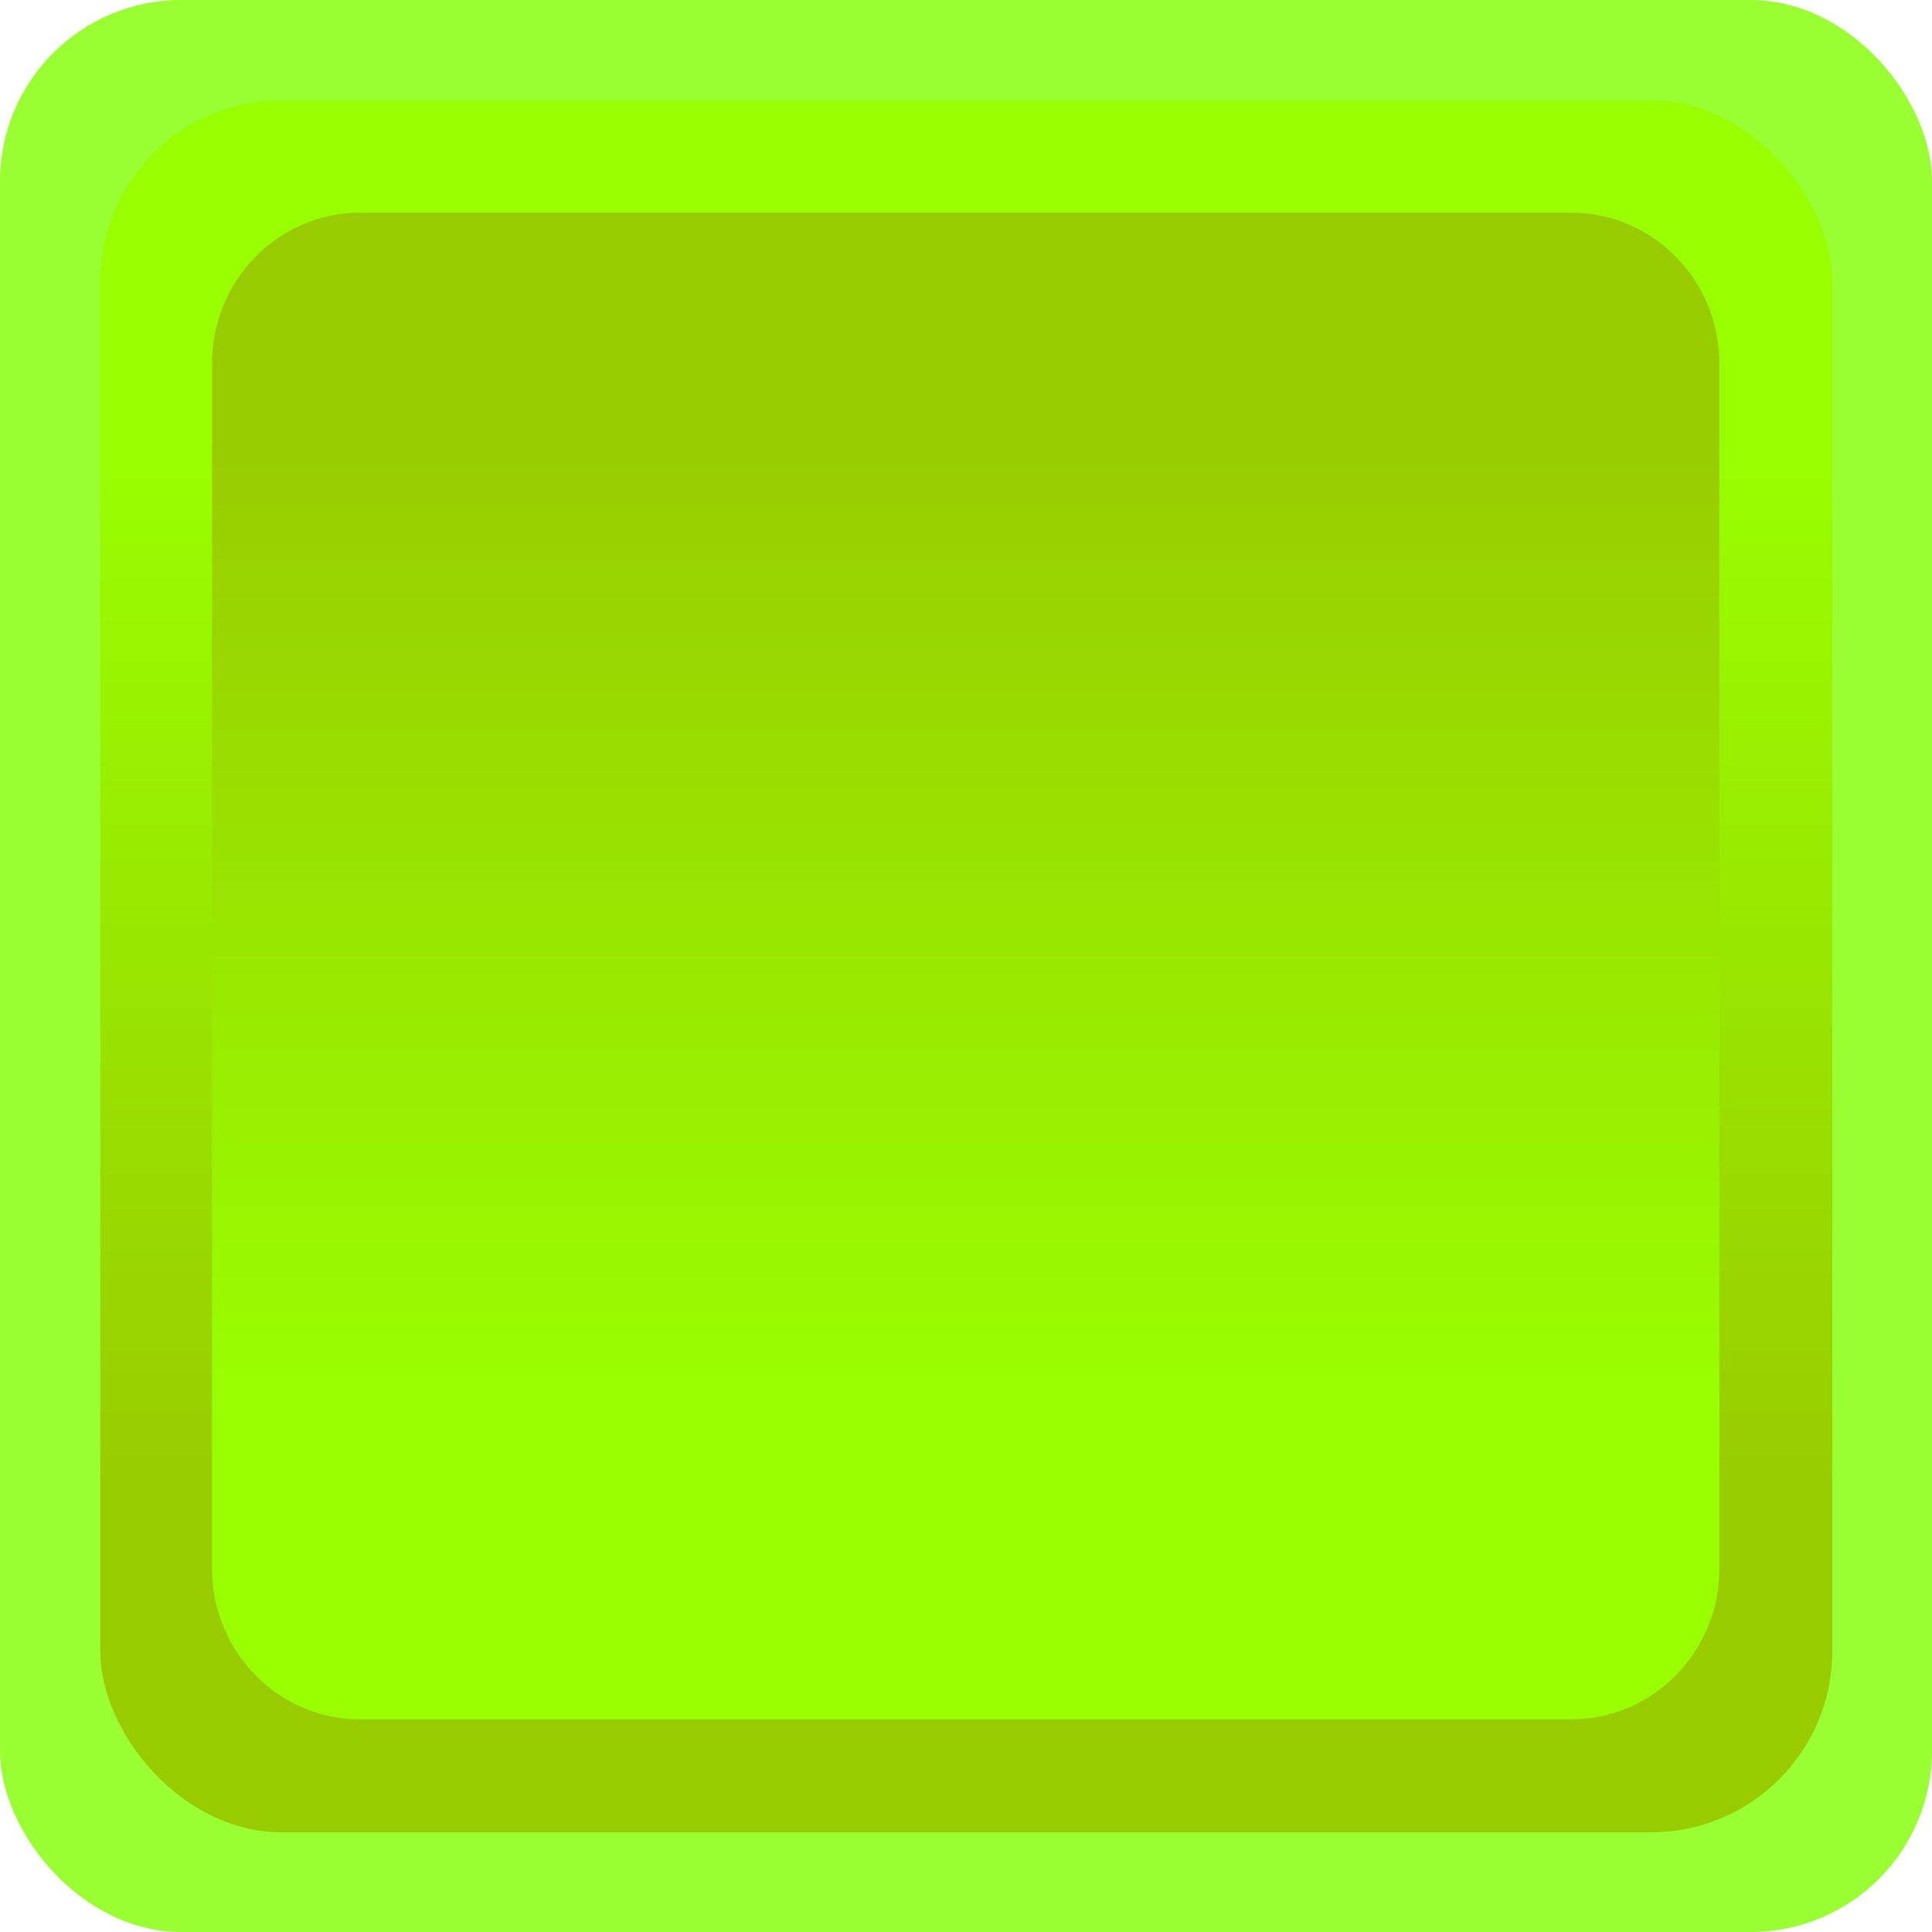
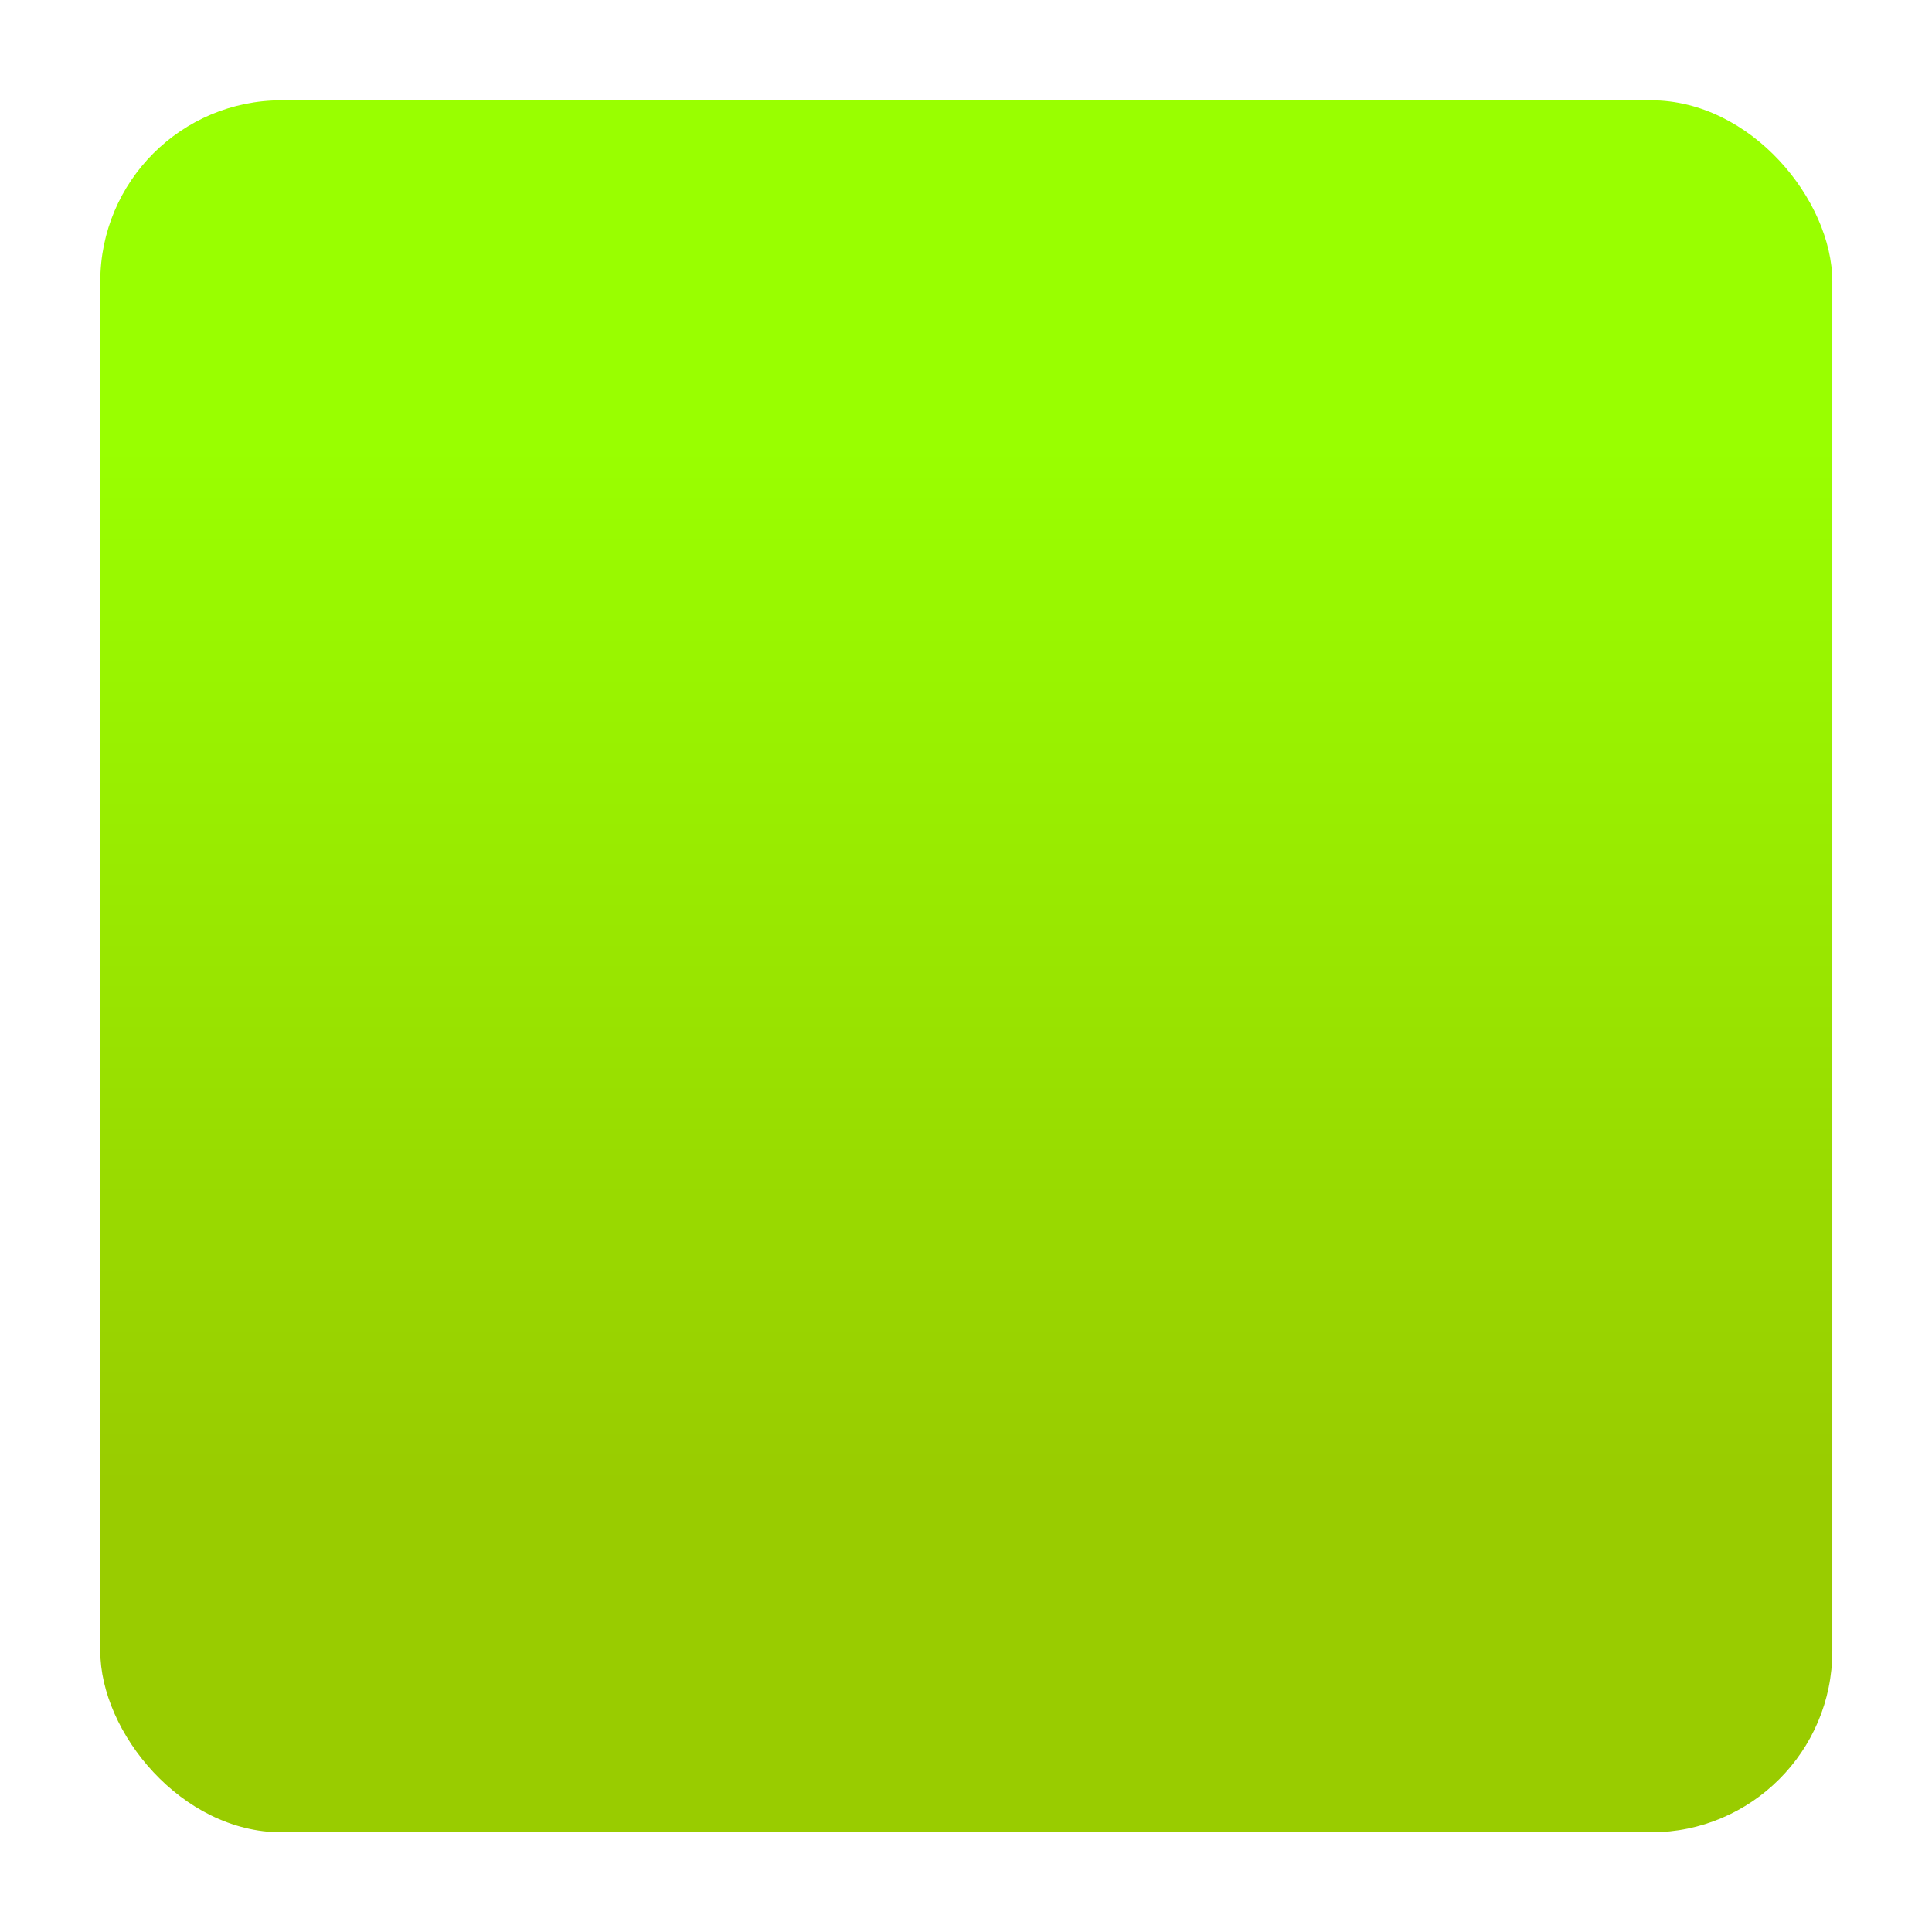
<svg xmlns="http://www.w3.org/2000/svg" xmlns:ns1="http://www.inkscape.org/namespaces/inkscape" xmlns:ns2="http://sodipodi.sourceforge.net/DTD/sodipodi-0.dtd" xmlns:xlink="http://www.w3.org/1999/xlink" xml:space="preserve" width="30mm" height="30mm" style="shape-rendering:geometricPrecision; text-rendering:geometricPrecision; image-rendering:optimizeQuality; fill-rule:evenodd; clip-rule:evenodd" viewBox="0 0 3.198 3.198" id="svg2" version="1.1" ns1:version="0.48.3.1 r9886" ns2:docname="151 - 副本.svg">
  <ns2:namedview pagecolor="#ffffff" bordercolor="#666666" borderopacity="1" objecttolerance="10" gridtolerance="10" guidetolerance="10" ns1:pageopacity="0" ns1:pageshadow="2" ns1:window-width="1366" ns1:window-height="705" id="namedview22" showgrid="false" ns1:zoom="4.4402964" ns1:cx="37.461139" ns1:cy="64.685306" ns1:window-x="-8" ns1:window-y="-8" ns1:window-maximized="1" ns1:current-layer="svg2" />
  <defs id="defs4">
    <linearGradient y2="2.459" x2="1.599" y1="0.739" x1="1.599" gradientUnits="userSpaceOnUse" id="linearGradient3006">
      <stop id="stop3008" style="stop-color: rgb(153, 255, 0); stop-opacity: 1;" offset="0" />
      <stop id="stop3010" style="stop-color: rgb(153, 204, 0); stop-opacity: 1;" offset="1" />
    </linearGradient>
    <linearGradient y2="2.459" x2="1.599" y1="0.739" x1="1.599" gradientUnits="userSpaceOnUse" id="linearGradient3000">
      <stop id="stop3002" style="stop-color: rgb(153, 255, 0); stop-opacity: 1;" offset="0" />
      <stop id="stop3004" style="stop-color: rgb(153, 204, 0); stop-opacity: 1;" offset="1" />
    </linearGradient>
    <style type="text/css" id="style6">
   
    .fil0 {fill:black}
    .fil1 {fill:url(#id0)}
    .fil2 {fill:url(#id1)}
   
  </style>
    <linearGradient id="id0" gradientUnits="userSpaceOnUse" x1="1.599" y1="0.739" x2="1.599" y2="2.459">
      <stop offset="0" style="stop-color:#CCCCCC" id="stop9" />
      <stop offset="1" style="stop-color:#999999" id="stop11" />
    </linearGradient>
    <linearGradient id="id1" gradientUnits="userSpaceOnUse" xlink:href="#id0" x1="1.563" y1="2.316" x2="1.563" y2="0.724">
  </linearGradient>
    <linearGradient ns1:collect="always" xlink:href="#id0" id="linearGradient3001" gradientUnits="userSpaceOnUse" x1="1.599" y1="0.739" x2="1.599" y2="2.459" />
    <linearGradient ns1:collect="always" xlink:href="#id0" id="linearGradient3004" gradientUnits="userSpaceOnUse" x1="1.563" y1="2.316" x2="1.563" y2="0.724" />
    <linearGradient ns1:collect="always" xlink:href="#id0" id="linearGradient3007" gradientUnits="userSpaceOnUse" x1="1.599" y1="0.739" x2="1.599" y2="2.459" />
    <linearGradient ns1:collect="always" xlink:href="#linearGradient3006" id="linearGradient2995" gradientUnits="userSpaceOnUse" x1="1.563" y1="2.316" x2="1.563" y2="0.724" />
    <linearGradient ns1:collect="always" xlink:href="#linearGradient3000" id="linearGradient2998" gradientUnits="userSpaceOnUse" x1="1.599" y1="0.739" x2="1.599" y2="2.459" />
  </defs>
  <g id="shape" ns1:label="#g3010">
-     <rect class="fil0" width="3.198" height="3.198" rx="0.3" ry="0.3" id="rect16" x="0" y="0" style="fill: rgb(153, 255, 51);" />
-   </g>
+     </g>
  <g id="hmigradengt" ns1:label="#g3012">
    <rect class="fil1" x="0.166" y="0.166" width="2.867" height="2.867" rx="0.3" ry="0.3" id="rect18" style="fill:url(#linearGradient2998)" />
-     <path class="fil2" d="m 2.601,2.846 -2.005,0 c -0.135,0 -0.245,-0.112 -0.245,-0.249 l 0,-1.996 c 0,-0.137 0.11,-0.249 0.245,-0.249 l 2.005,0 c 0.135,0 0.245,0.112 0.245,0.249 l 0,1.996 c 0,0.137 -0.11,0.249 -0.245,0.249 z" id="path20" style="fill:url(#linearGradient2995)" ns1:connector-curvature="0" />
  </g>
</svg>